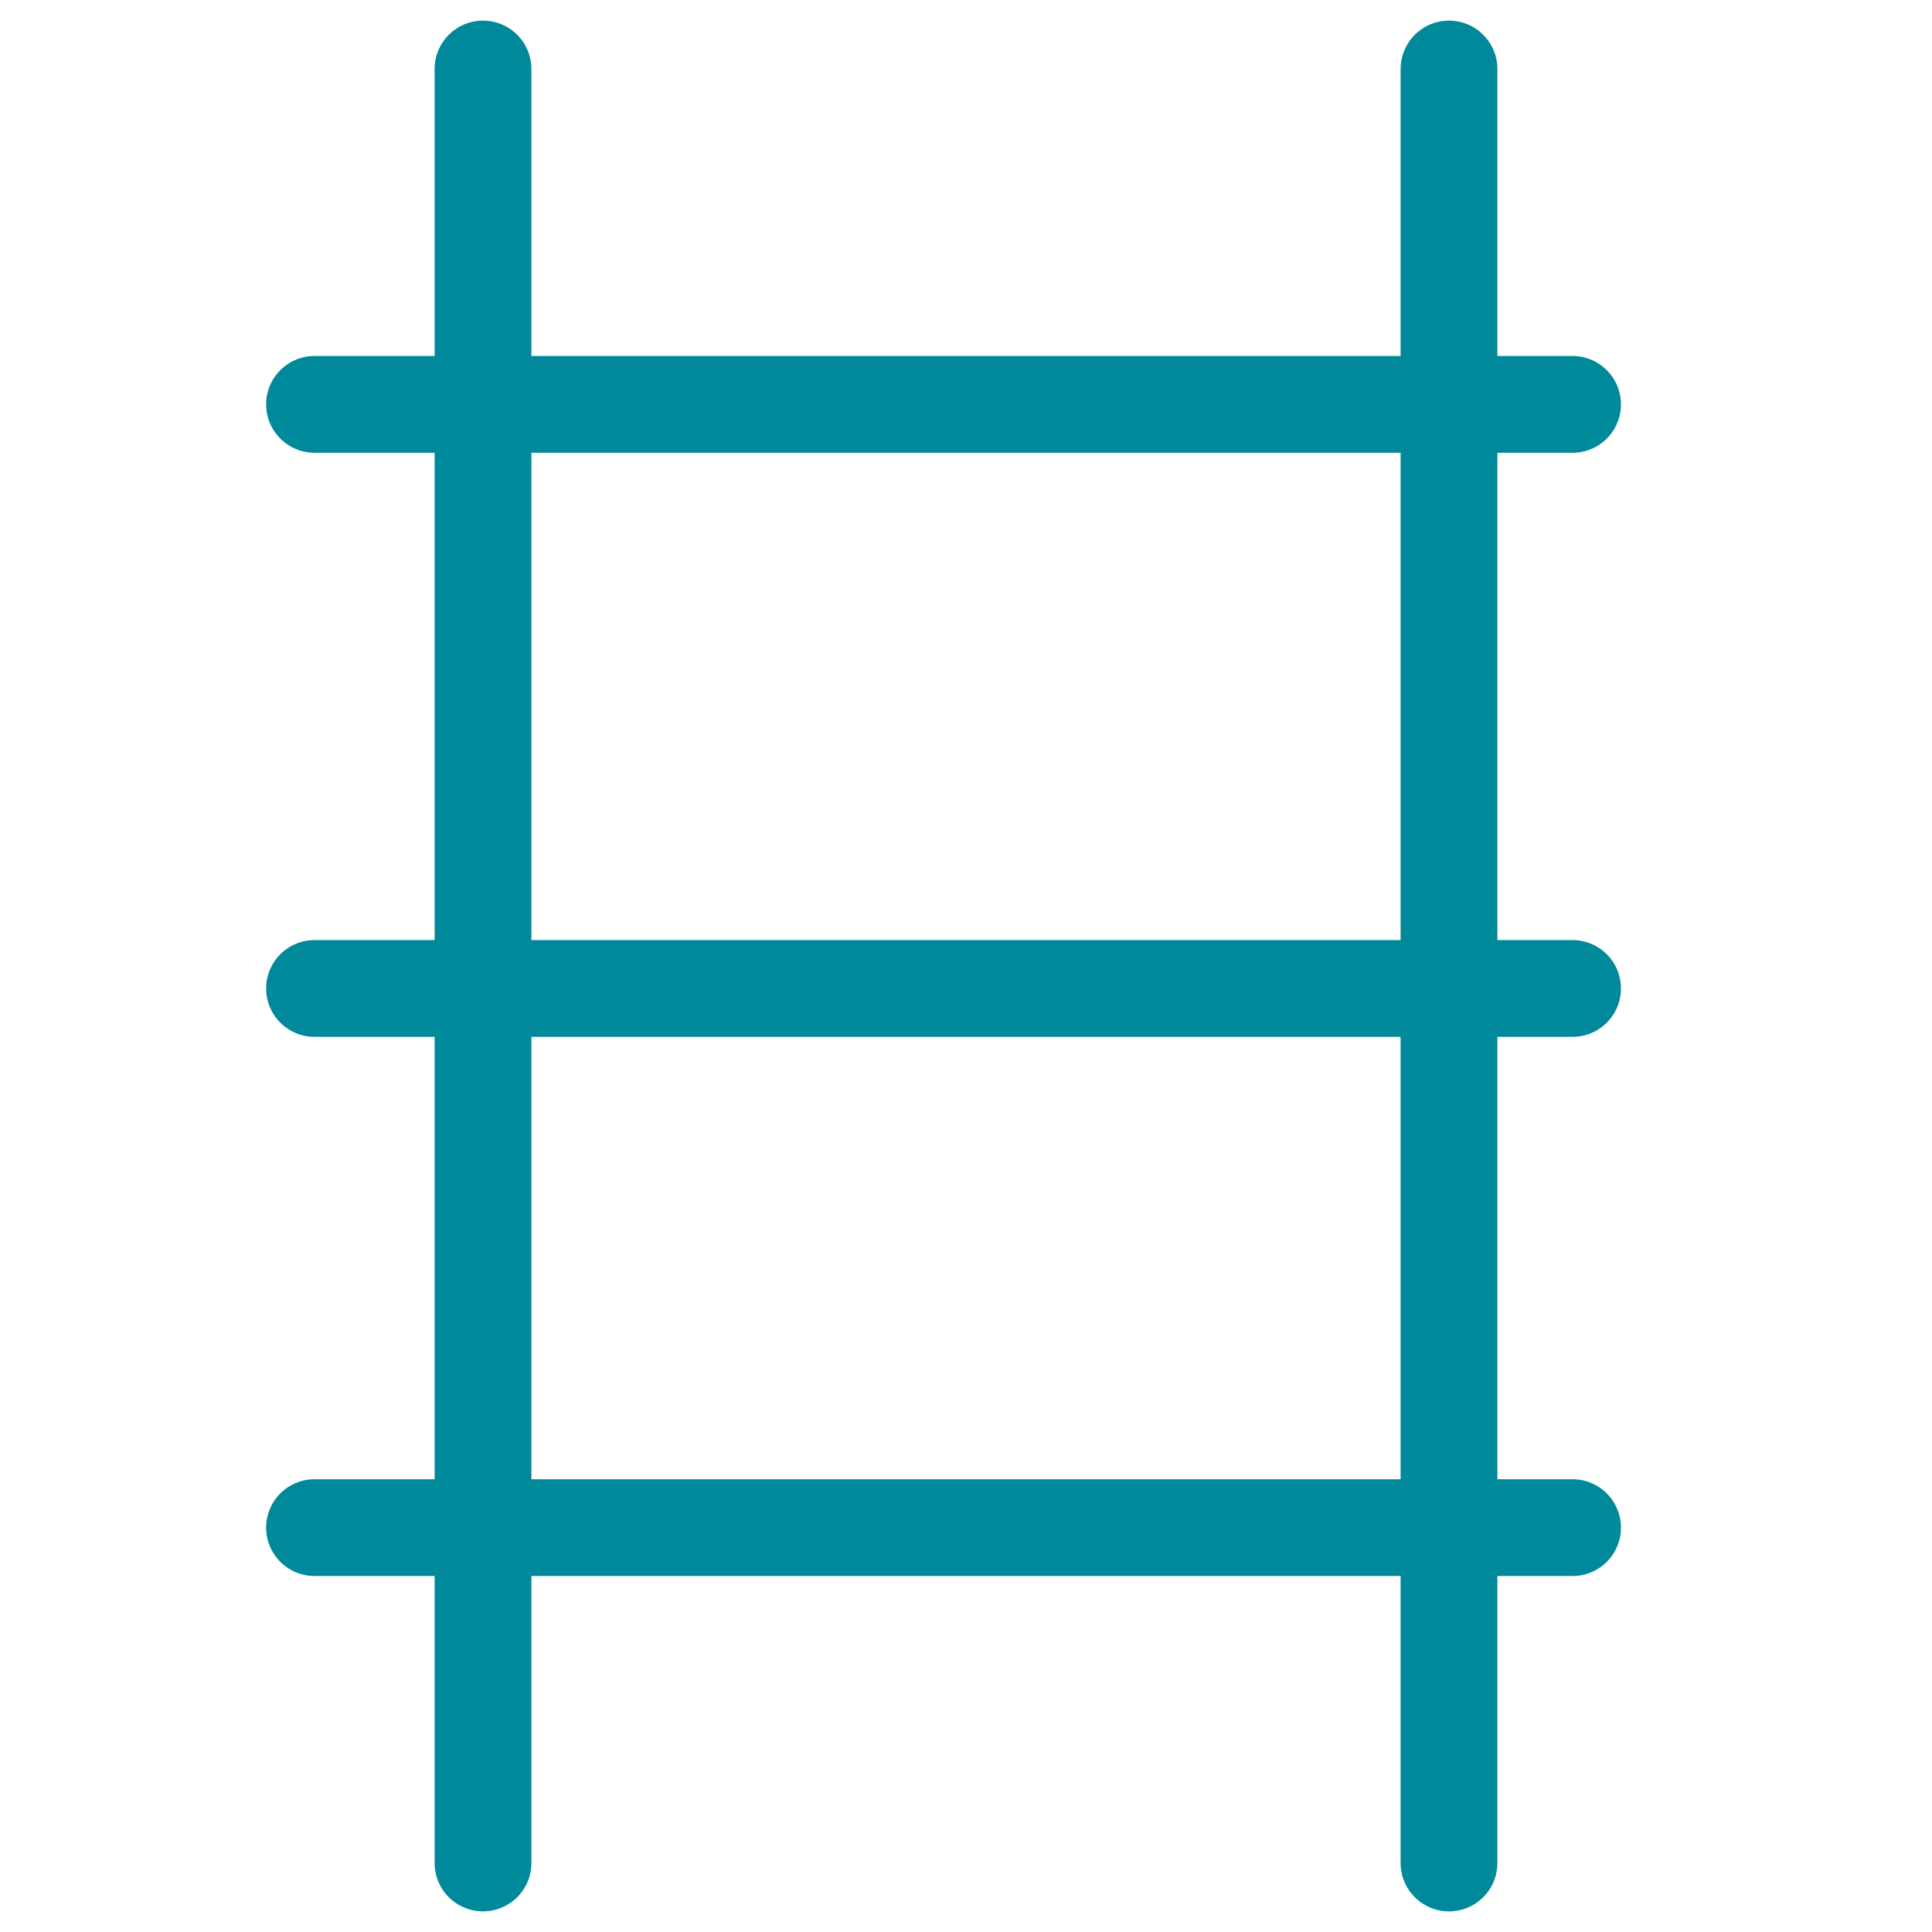
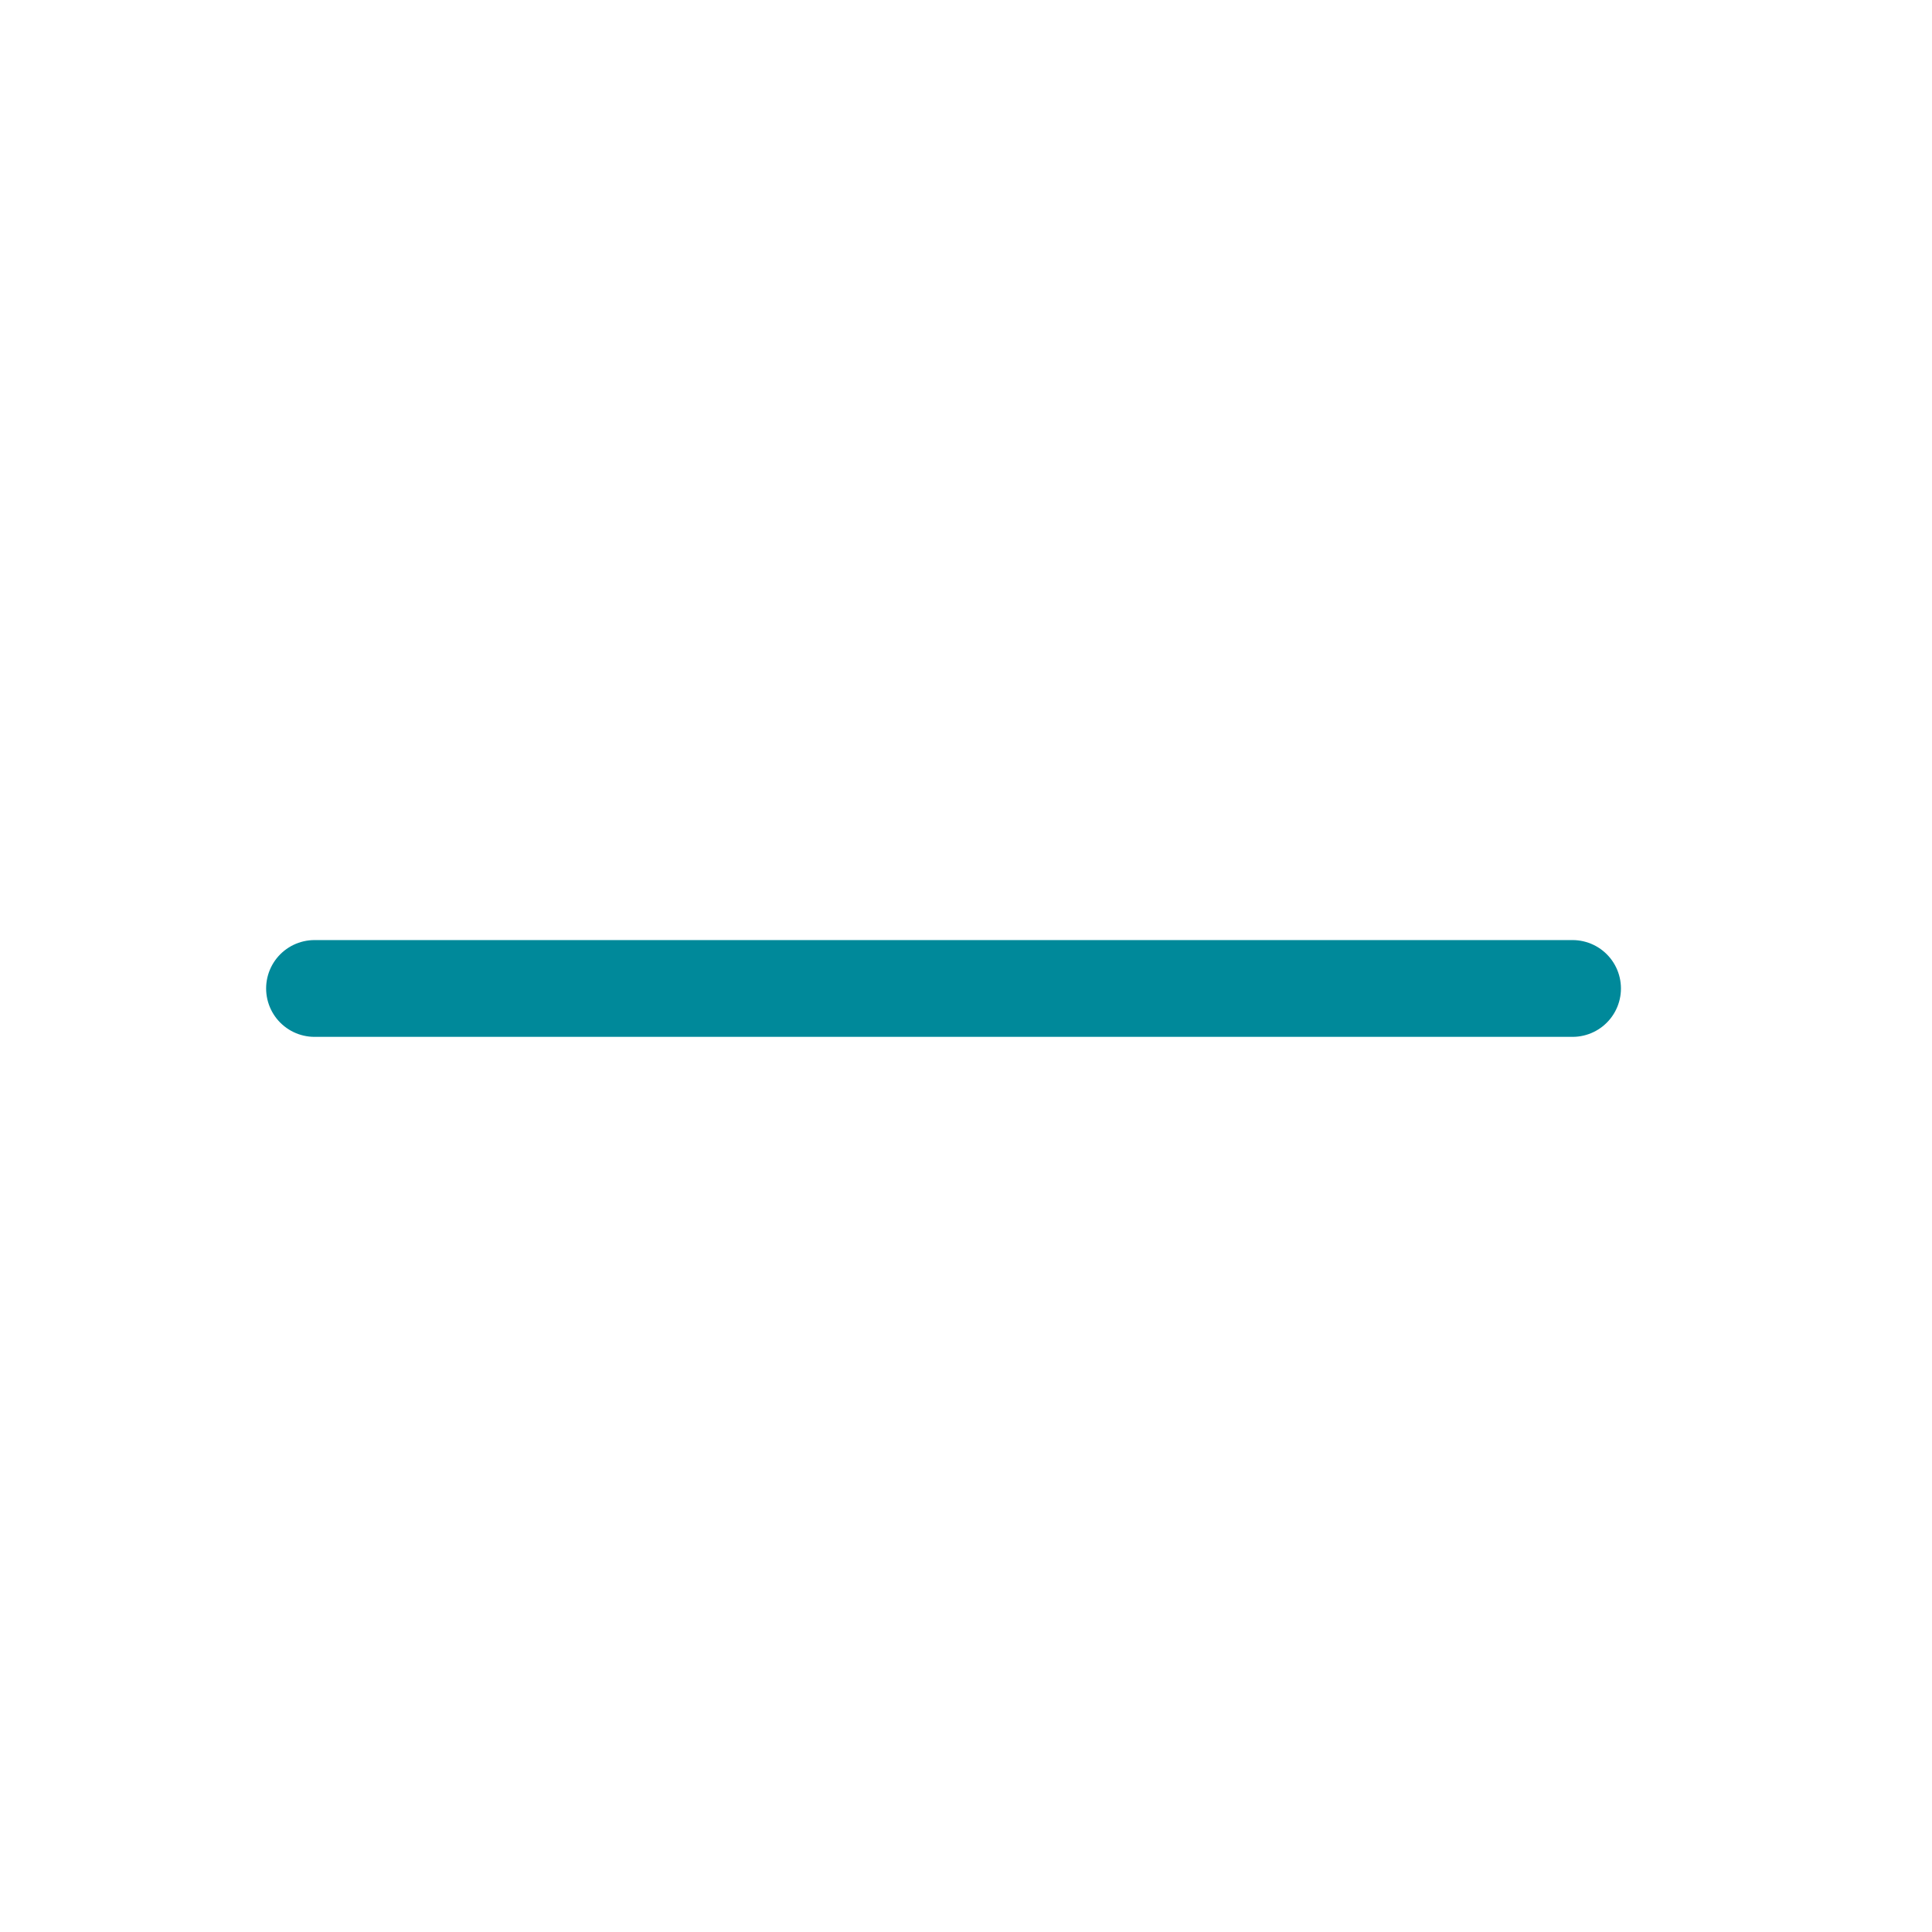
<svg xmlns="http://www.w3.org/2000/svg" width="43" height="43" viewBox="0 0 43 43" fill="none">
-   <path d="M10.75 1.536V41.464" stroke="#00899A" stroke-width="2.154" stroke-linecap="round" stroke-linejoin="round" />
-   <path d="M32.25 1.536V41.464" stroke="#00899A" stroke-width="2.154" stroke-linecap="round" stroke-linejoin="round" />
-   <path d="M7 9H35" stroke="#00899A" stroke-width="2.154" stroke-linecap="round" stroke-linejoin="round" />
  <path d="M7 22H35" stroke="#00899A" stroke-width="2.154" stroke-linecap="round" stroke-linejoin="round" />
-   <path d="M7 34H35" stroke="#00899A" stroke-width="2.154" stroke-linecap="round" stroke-linejoin="round" />
</svg>